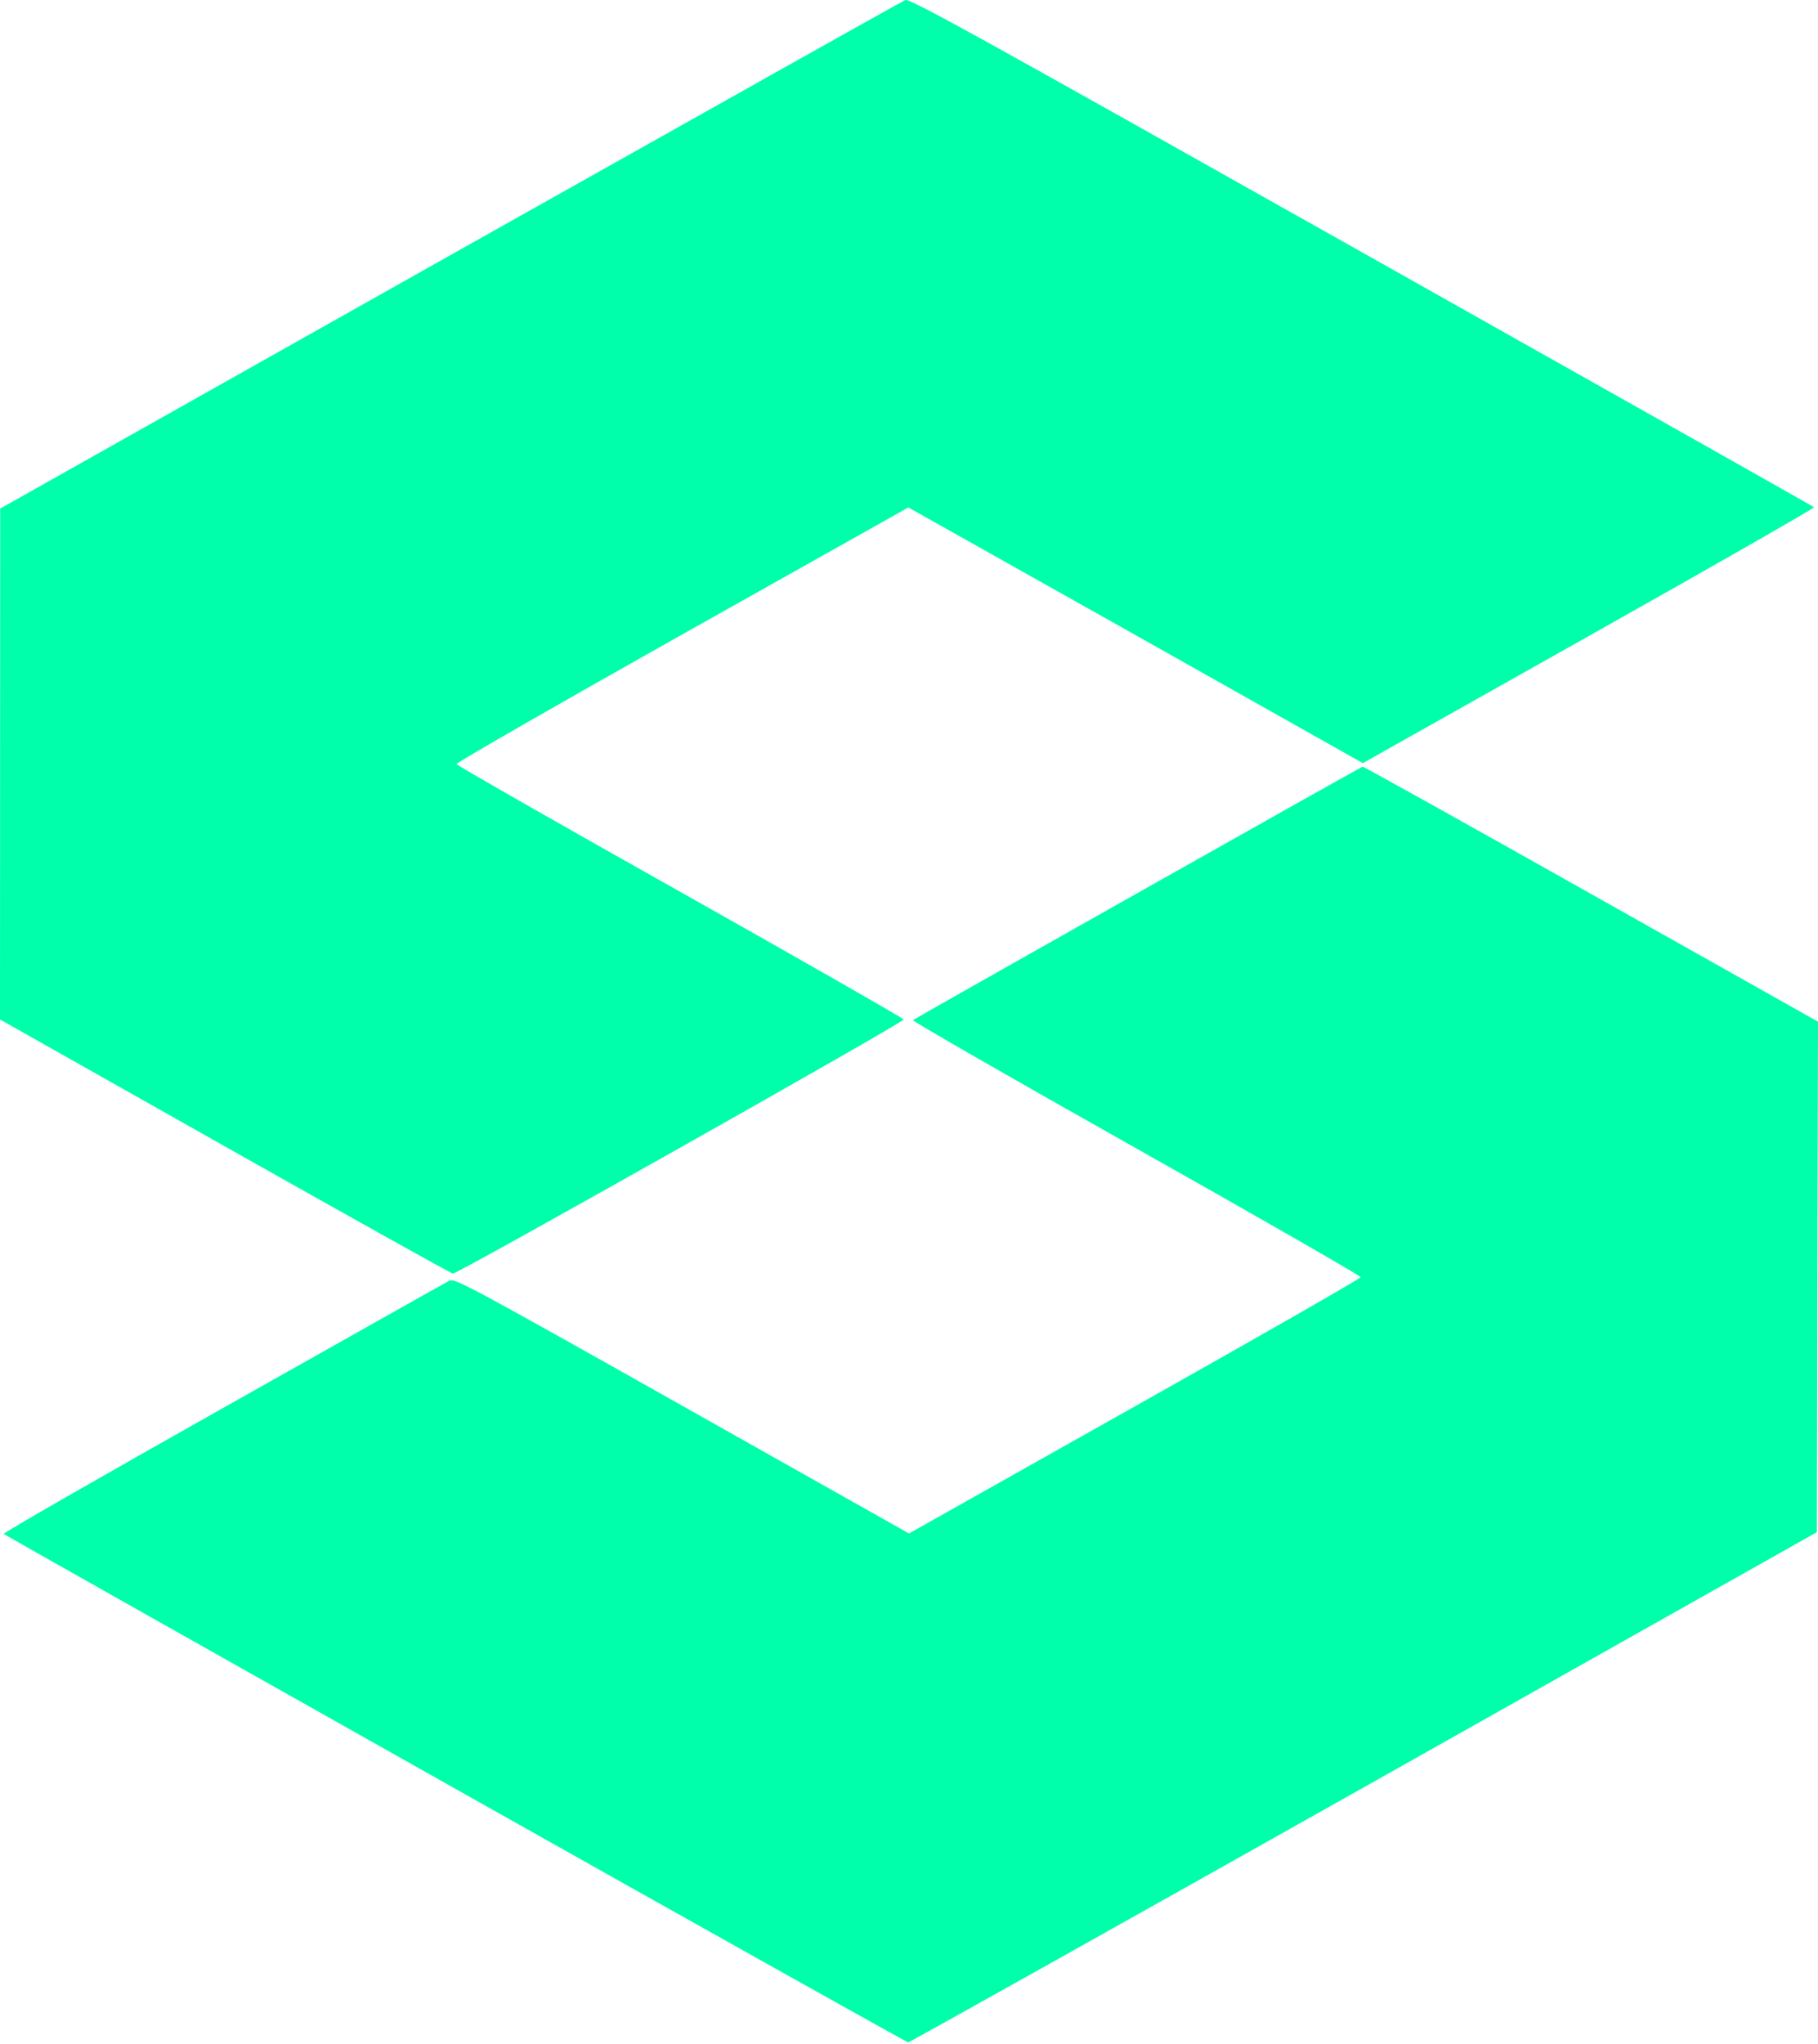
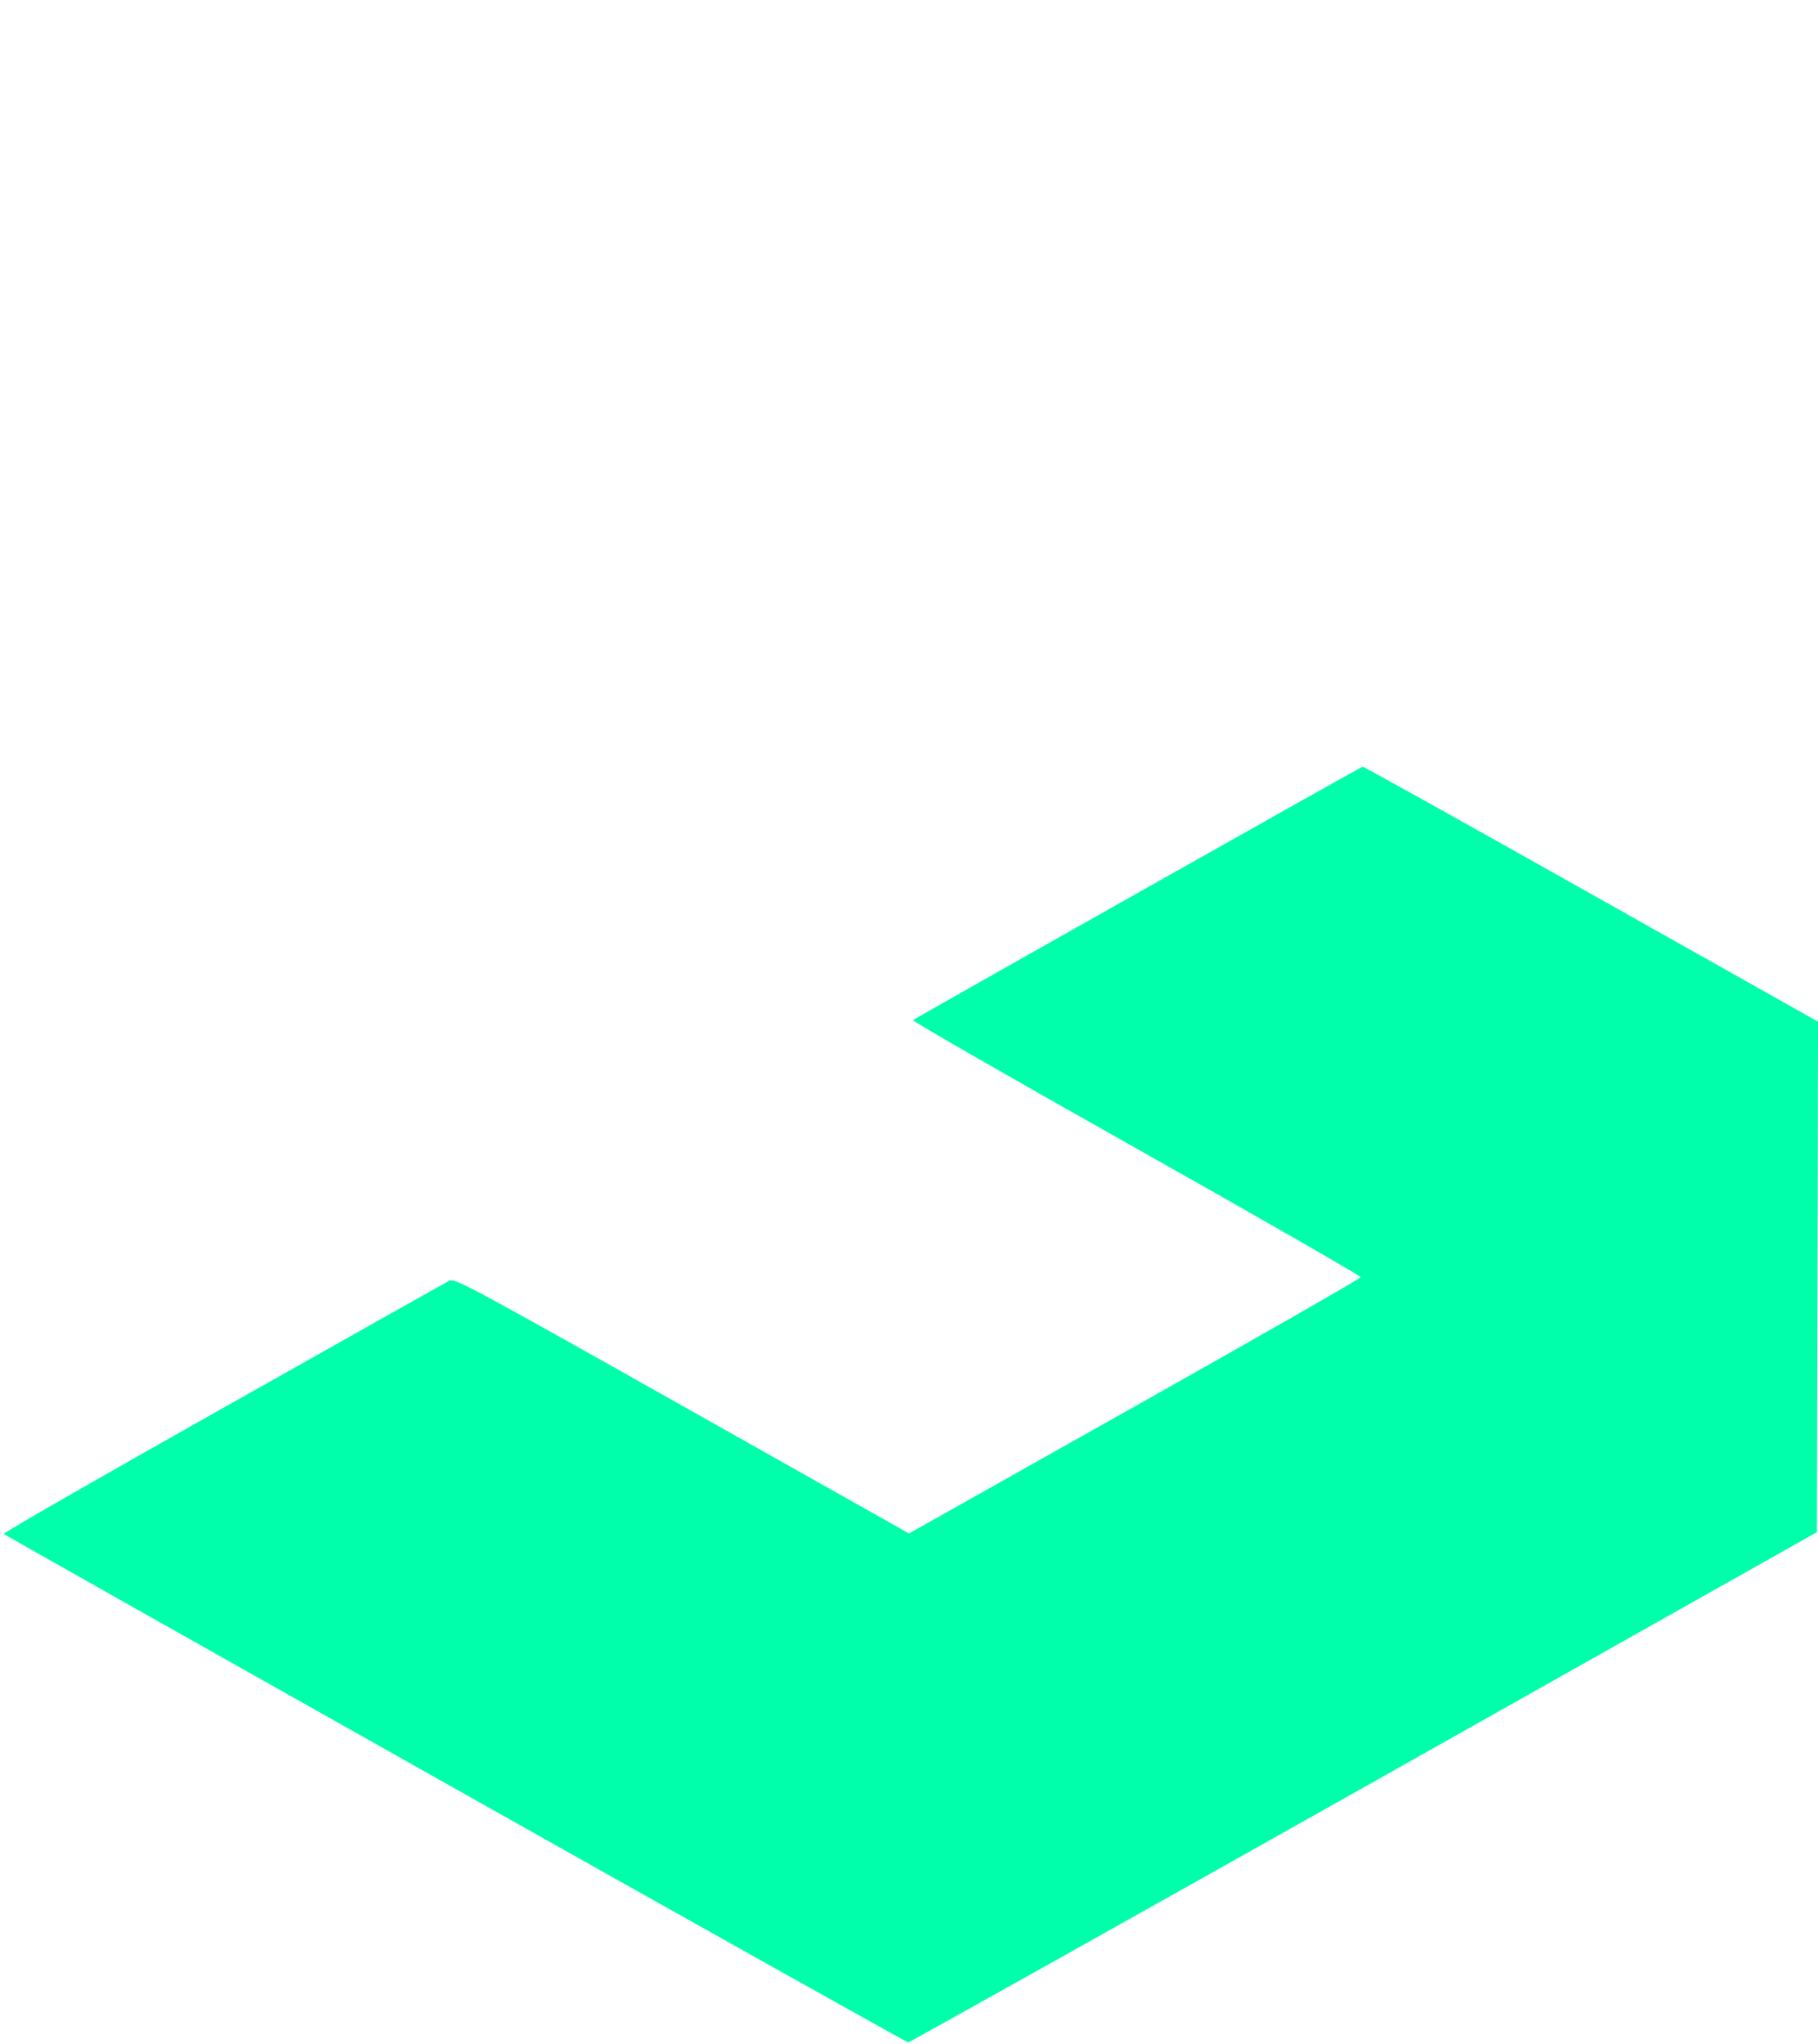
<svg xmlns="http://www.w3.org/2000/svg" width="413" height="464" viewBox="0 0 413 464" fill="none">
  <path d="M103.5 406.14C47.25 374.492 1.05 348.443 0.85 348.243C0.65 348.043 23.05 335.194 50.6 319.695C78.2 304.146 101.3 291.147 102 290.797C103.2 290.097 105.15 291.097 154.9 319.095L206.5 348.143L257.8 319.295C286 303.446 309.1 290.247 309.1 289.947C309.15 289.697 286.2 276.498 258.1 260.698C230 244.899 207.2 231.8 207.4 231.6C207.75 231.25 309 174.204 309.55 174.054C309.75 174.004 333.1 187.003 361.45 202.952L413 231.95L412.75 347.843L309.8 405.79C253.15 437.638 206.6 463.686 206.3 463.686C206 463.636 159.75 437.788 103.5 406.14Z" fill="#00FFAA" />
-   <path d="M51.15 260.299L0 231.45L0.05 115.457L102.25 57.961C158.5 26.362 205 0.264 205.65 0.014C206.7 -0.386 220.95 7.514 309.3 57.211C365.65 88.909 411.9 114.957 412.1 115.157C412.3 115.307 389.3 128.456 361 144.355L309.6 173.254L258 144.205L206.35 115.207L154.95 144.055C126.65 159.955 103.6 173.204 103.7 173.454C103.75 173.754 126.65 186.803 154.5 202.452C182.4 218.151 205.25 231.2 205.3 231.45C205.5 232 103.95 289.197 102.9 289.147C102.55 289.147 79.25 276.148 51.15 260.299Z" fill="#00FFAA" />
</svg>